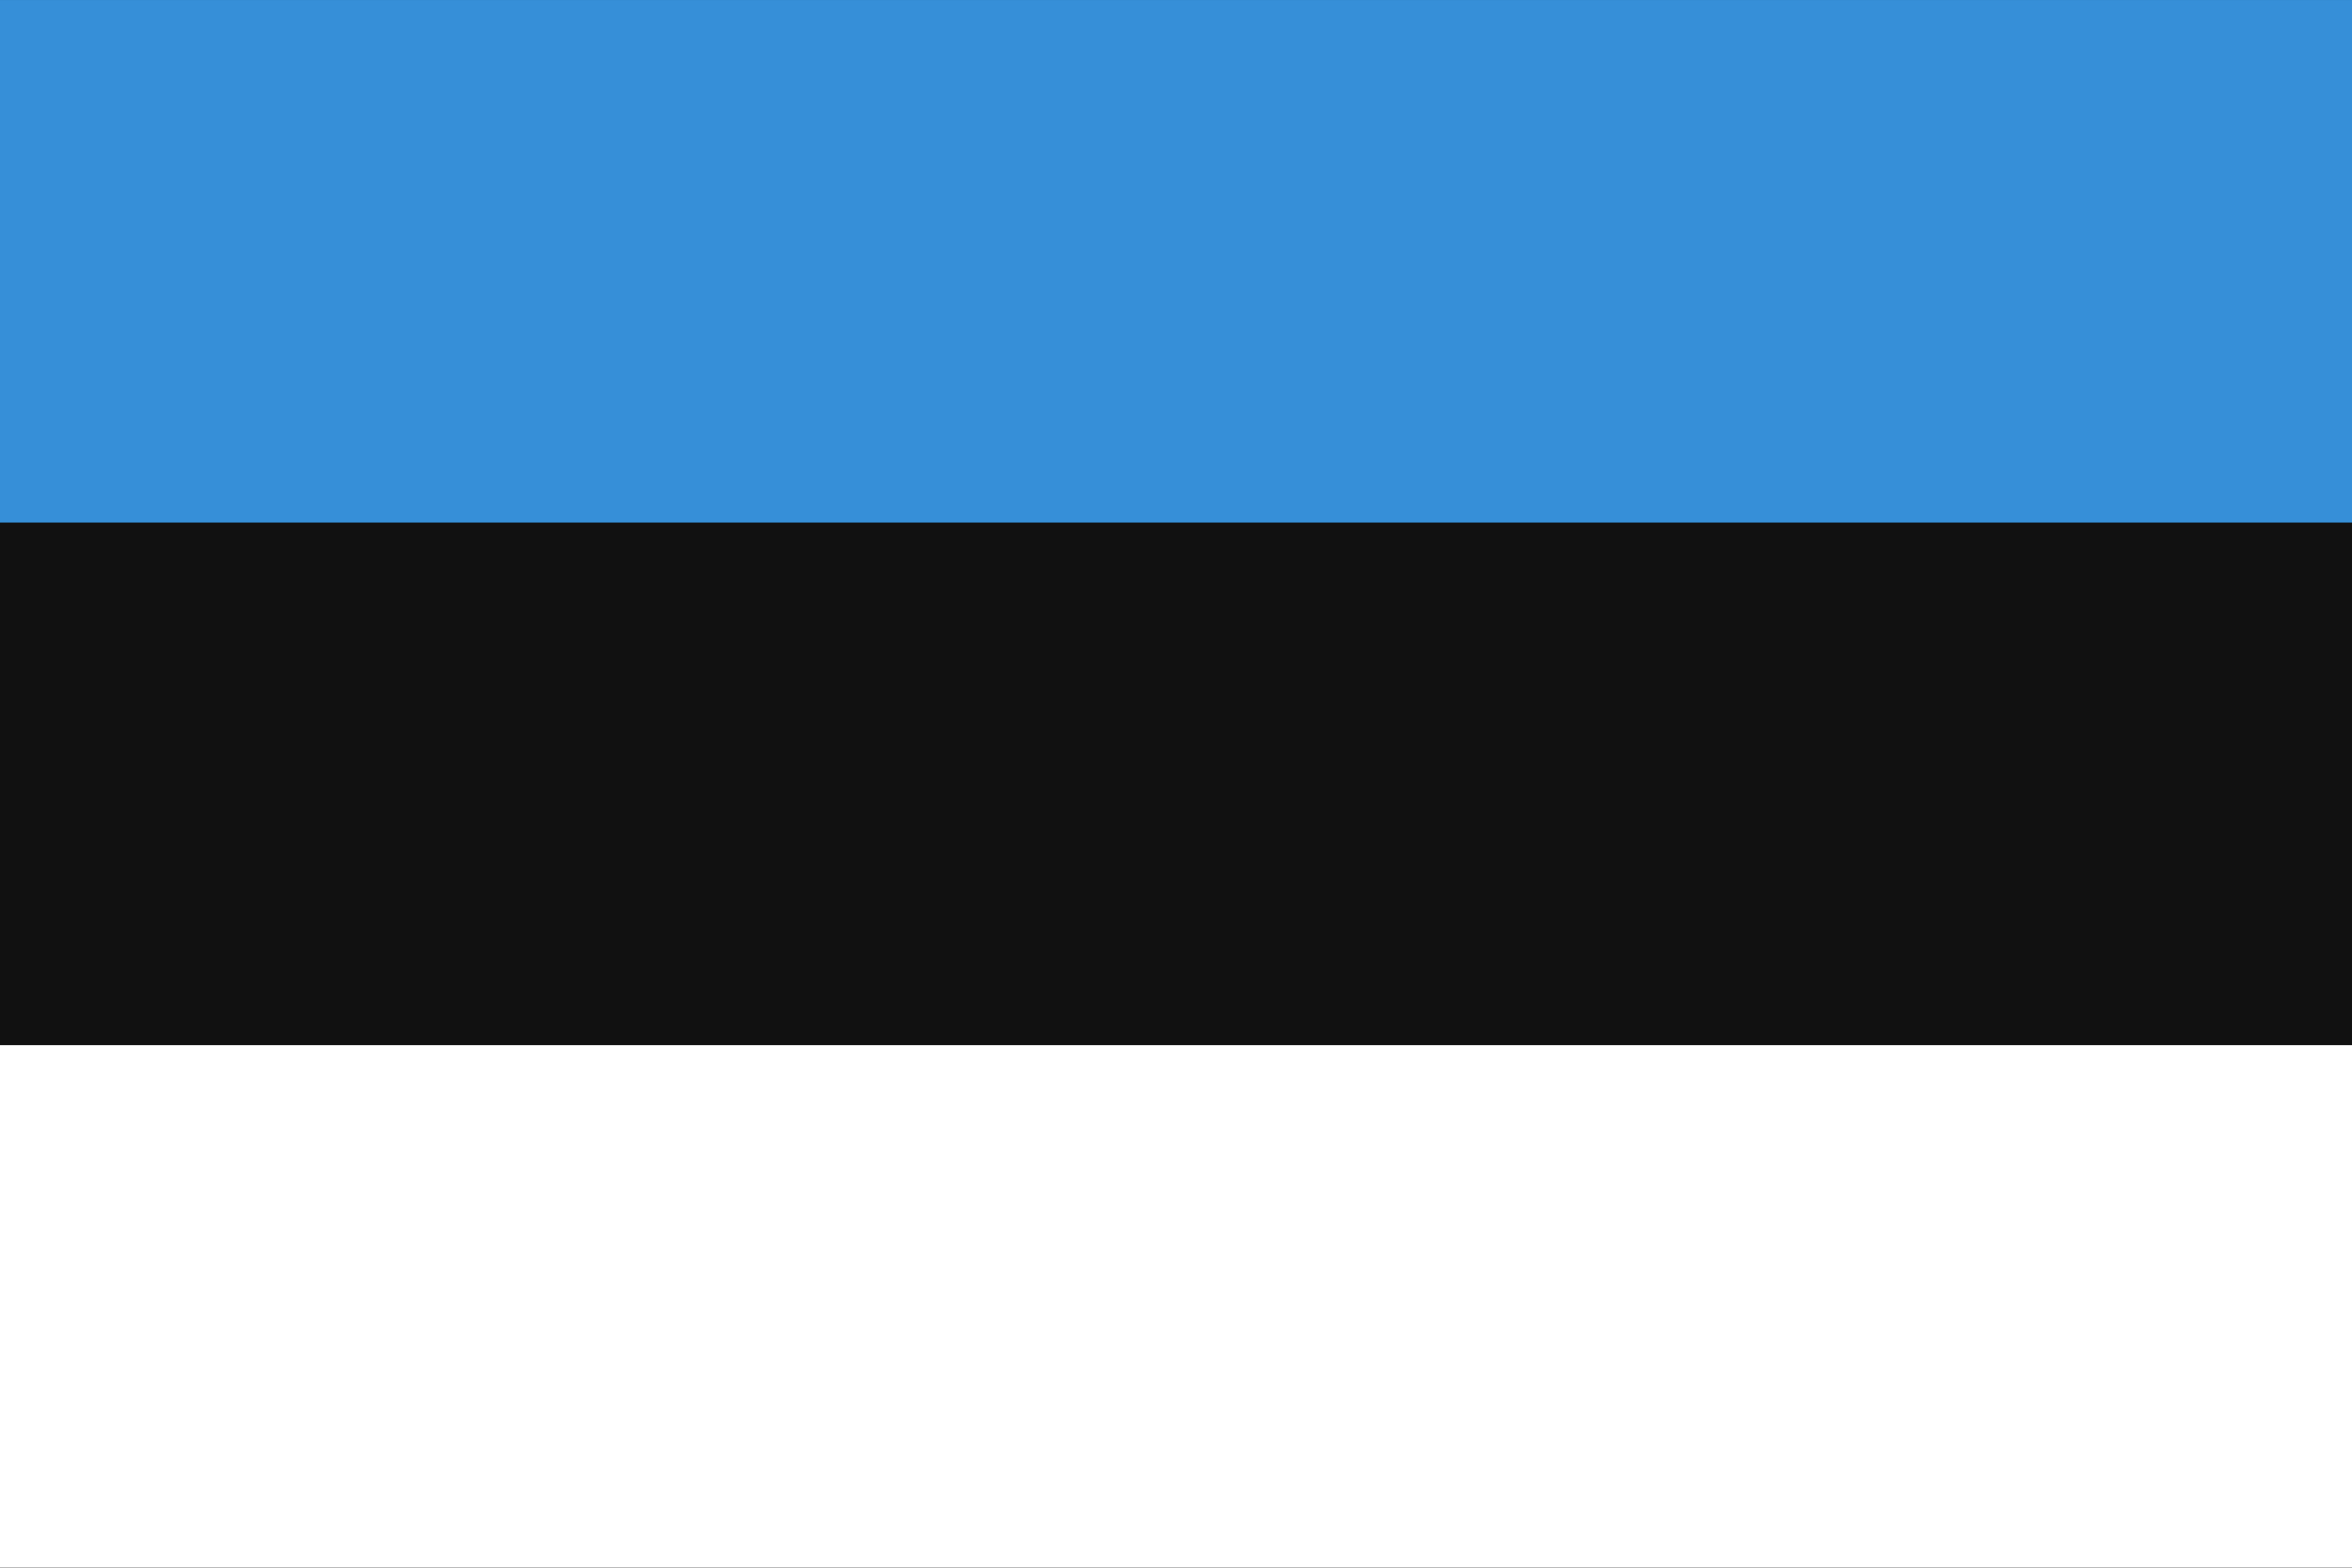
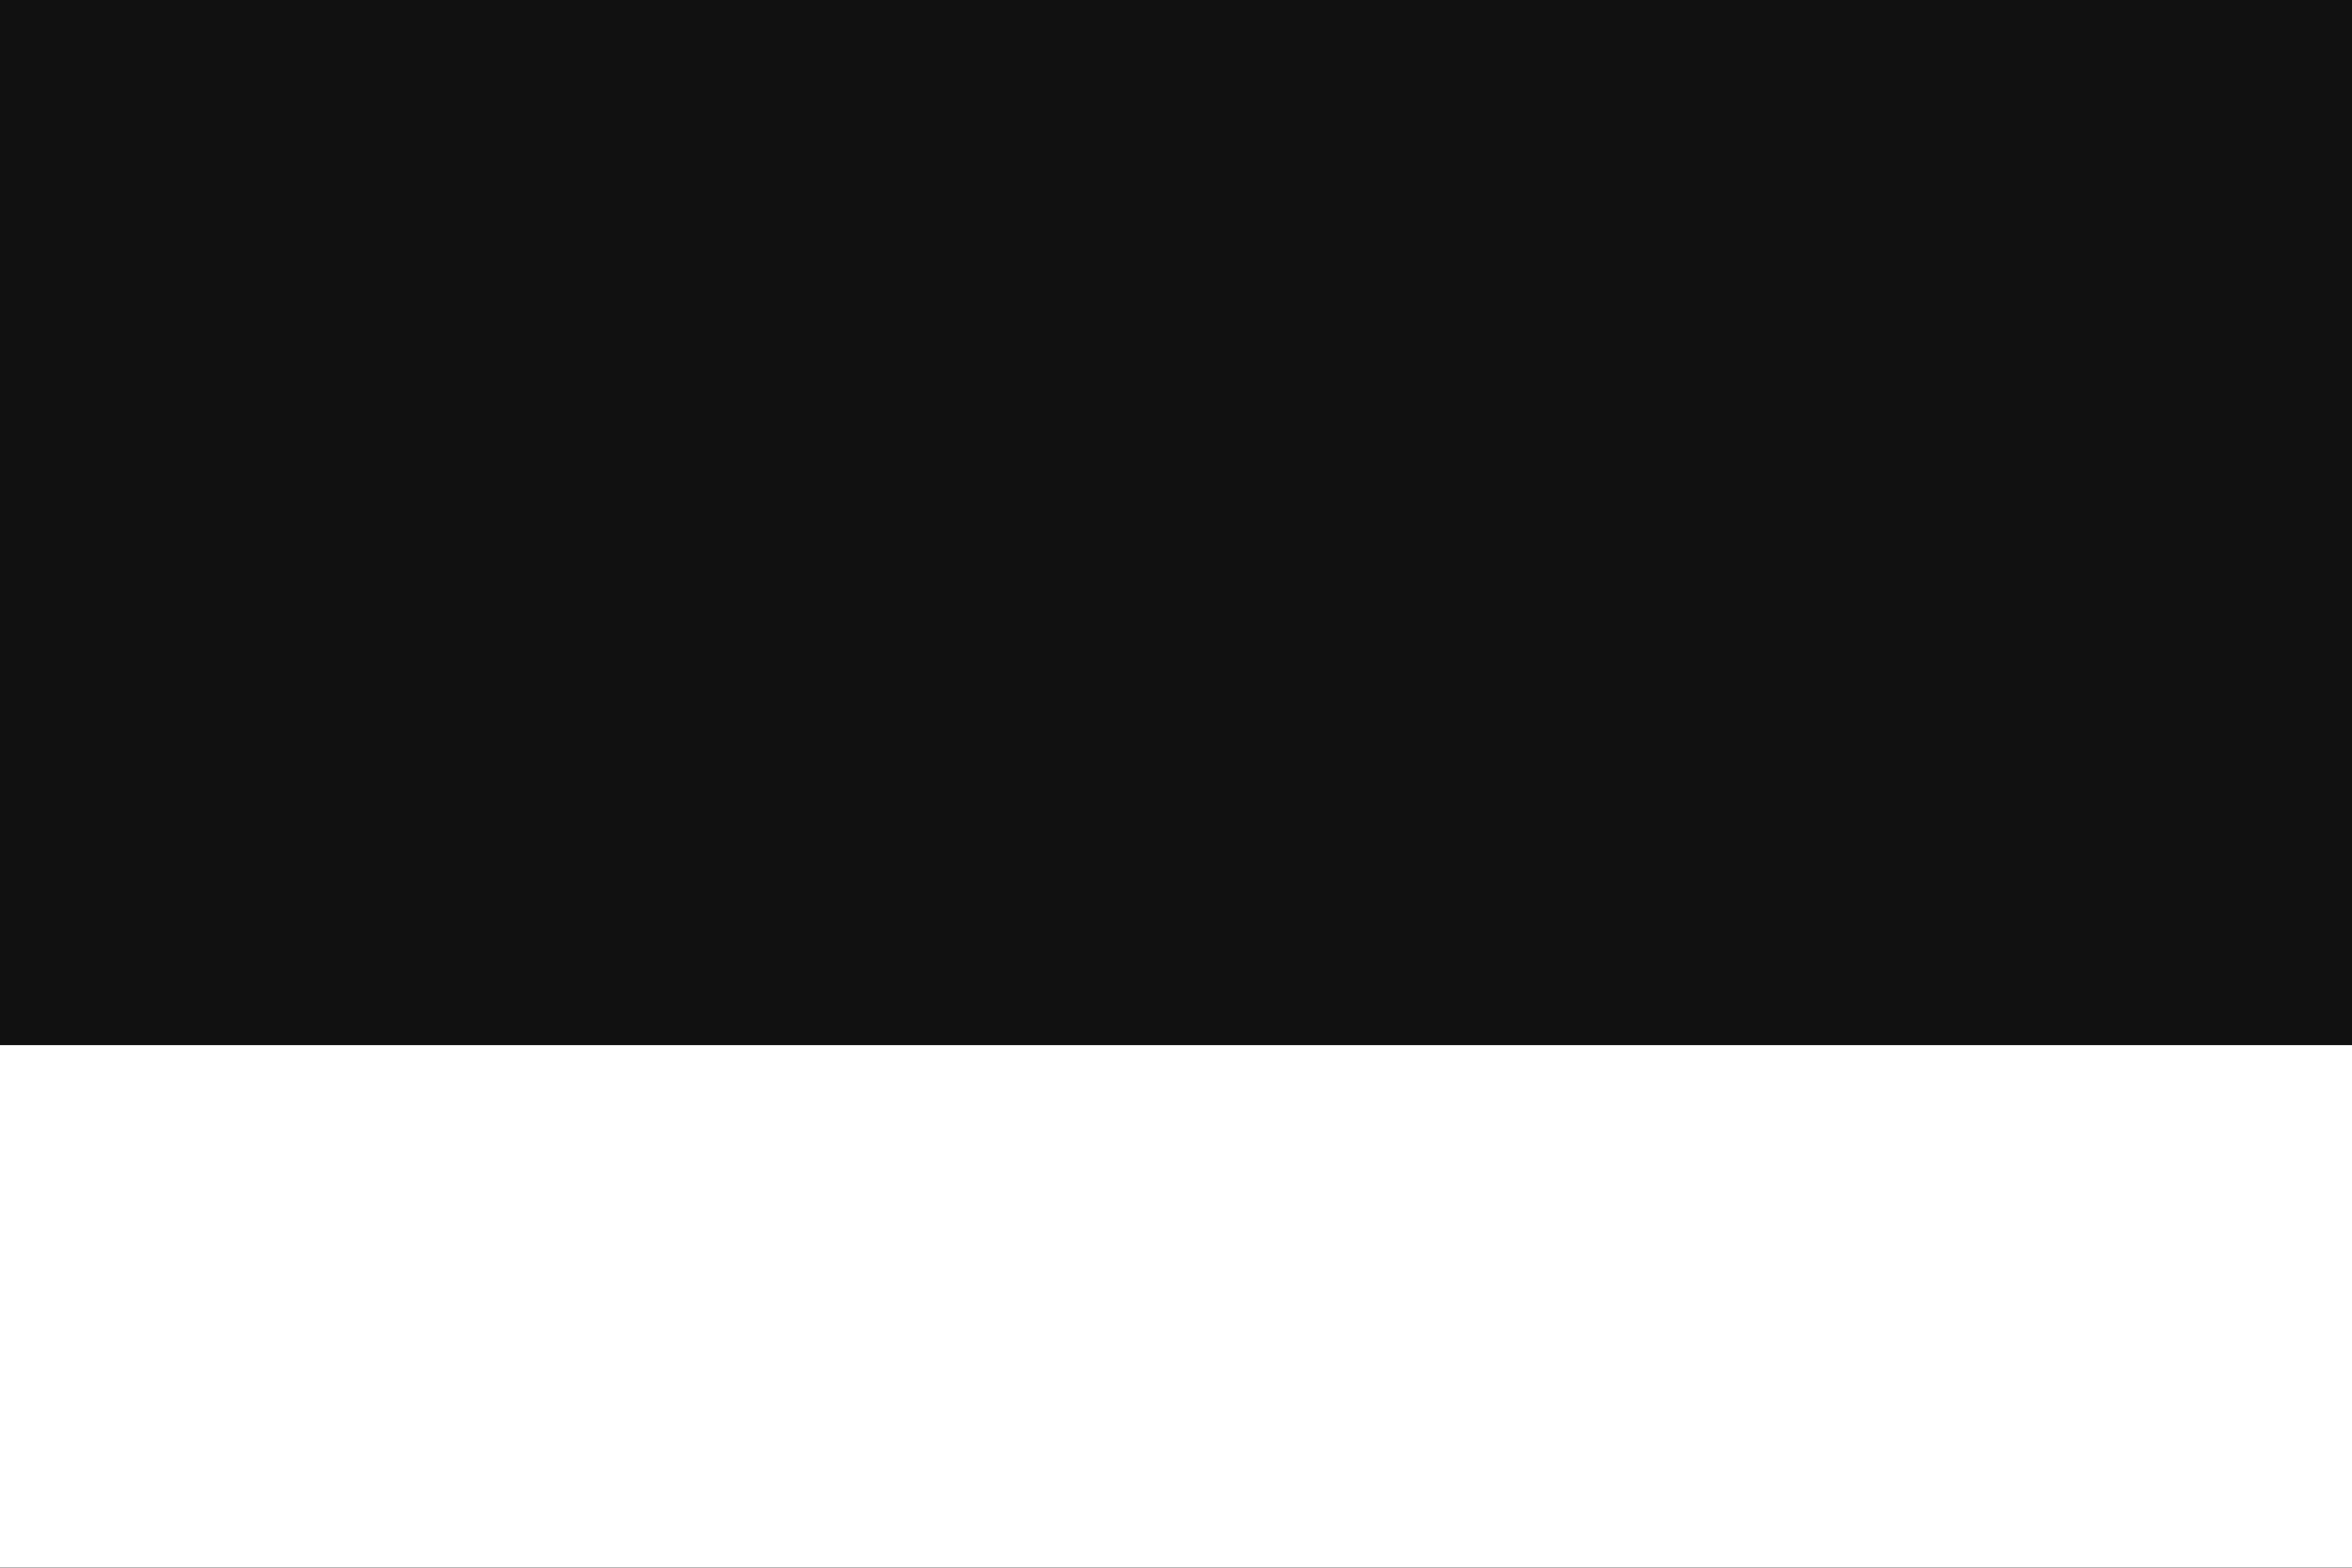
<svg xmlns="http://www.w3.org/2000/svg" viewBox="0 85.333 512 341.333">
  <rect x="0" y="85.333" width="512" height="341.333" fill="#333333" stroke="none" />
  <rect y="85.337" fill="#111111" width="512" height="341.326" />
-   <rect y="85.337" fill="#368FD8" width="512" height="113.775" />
  <rect y="312.888" fill="#FFFFFF" width="512" height="113.775" />
</svg>